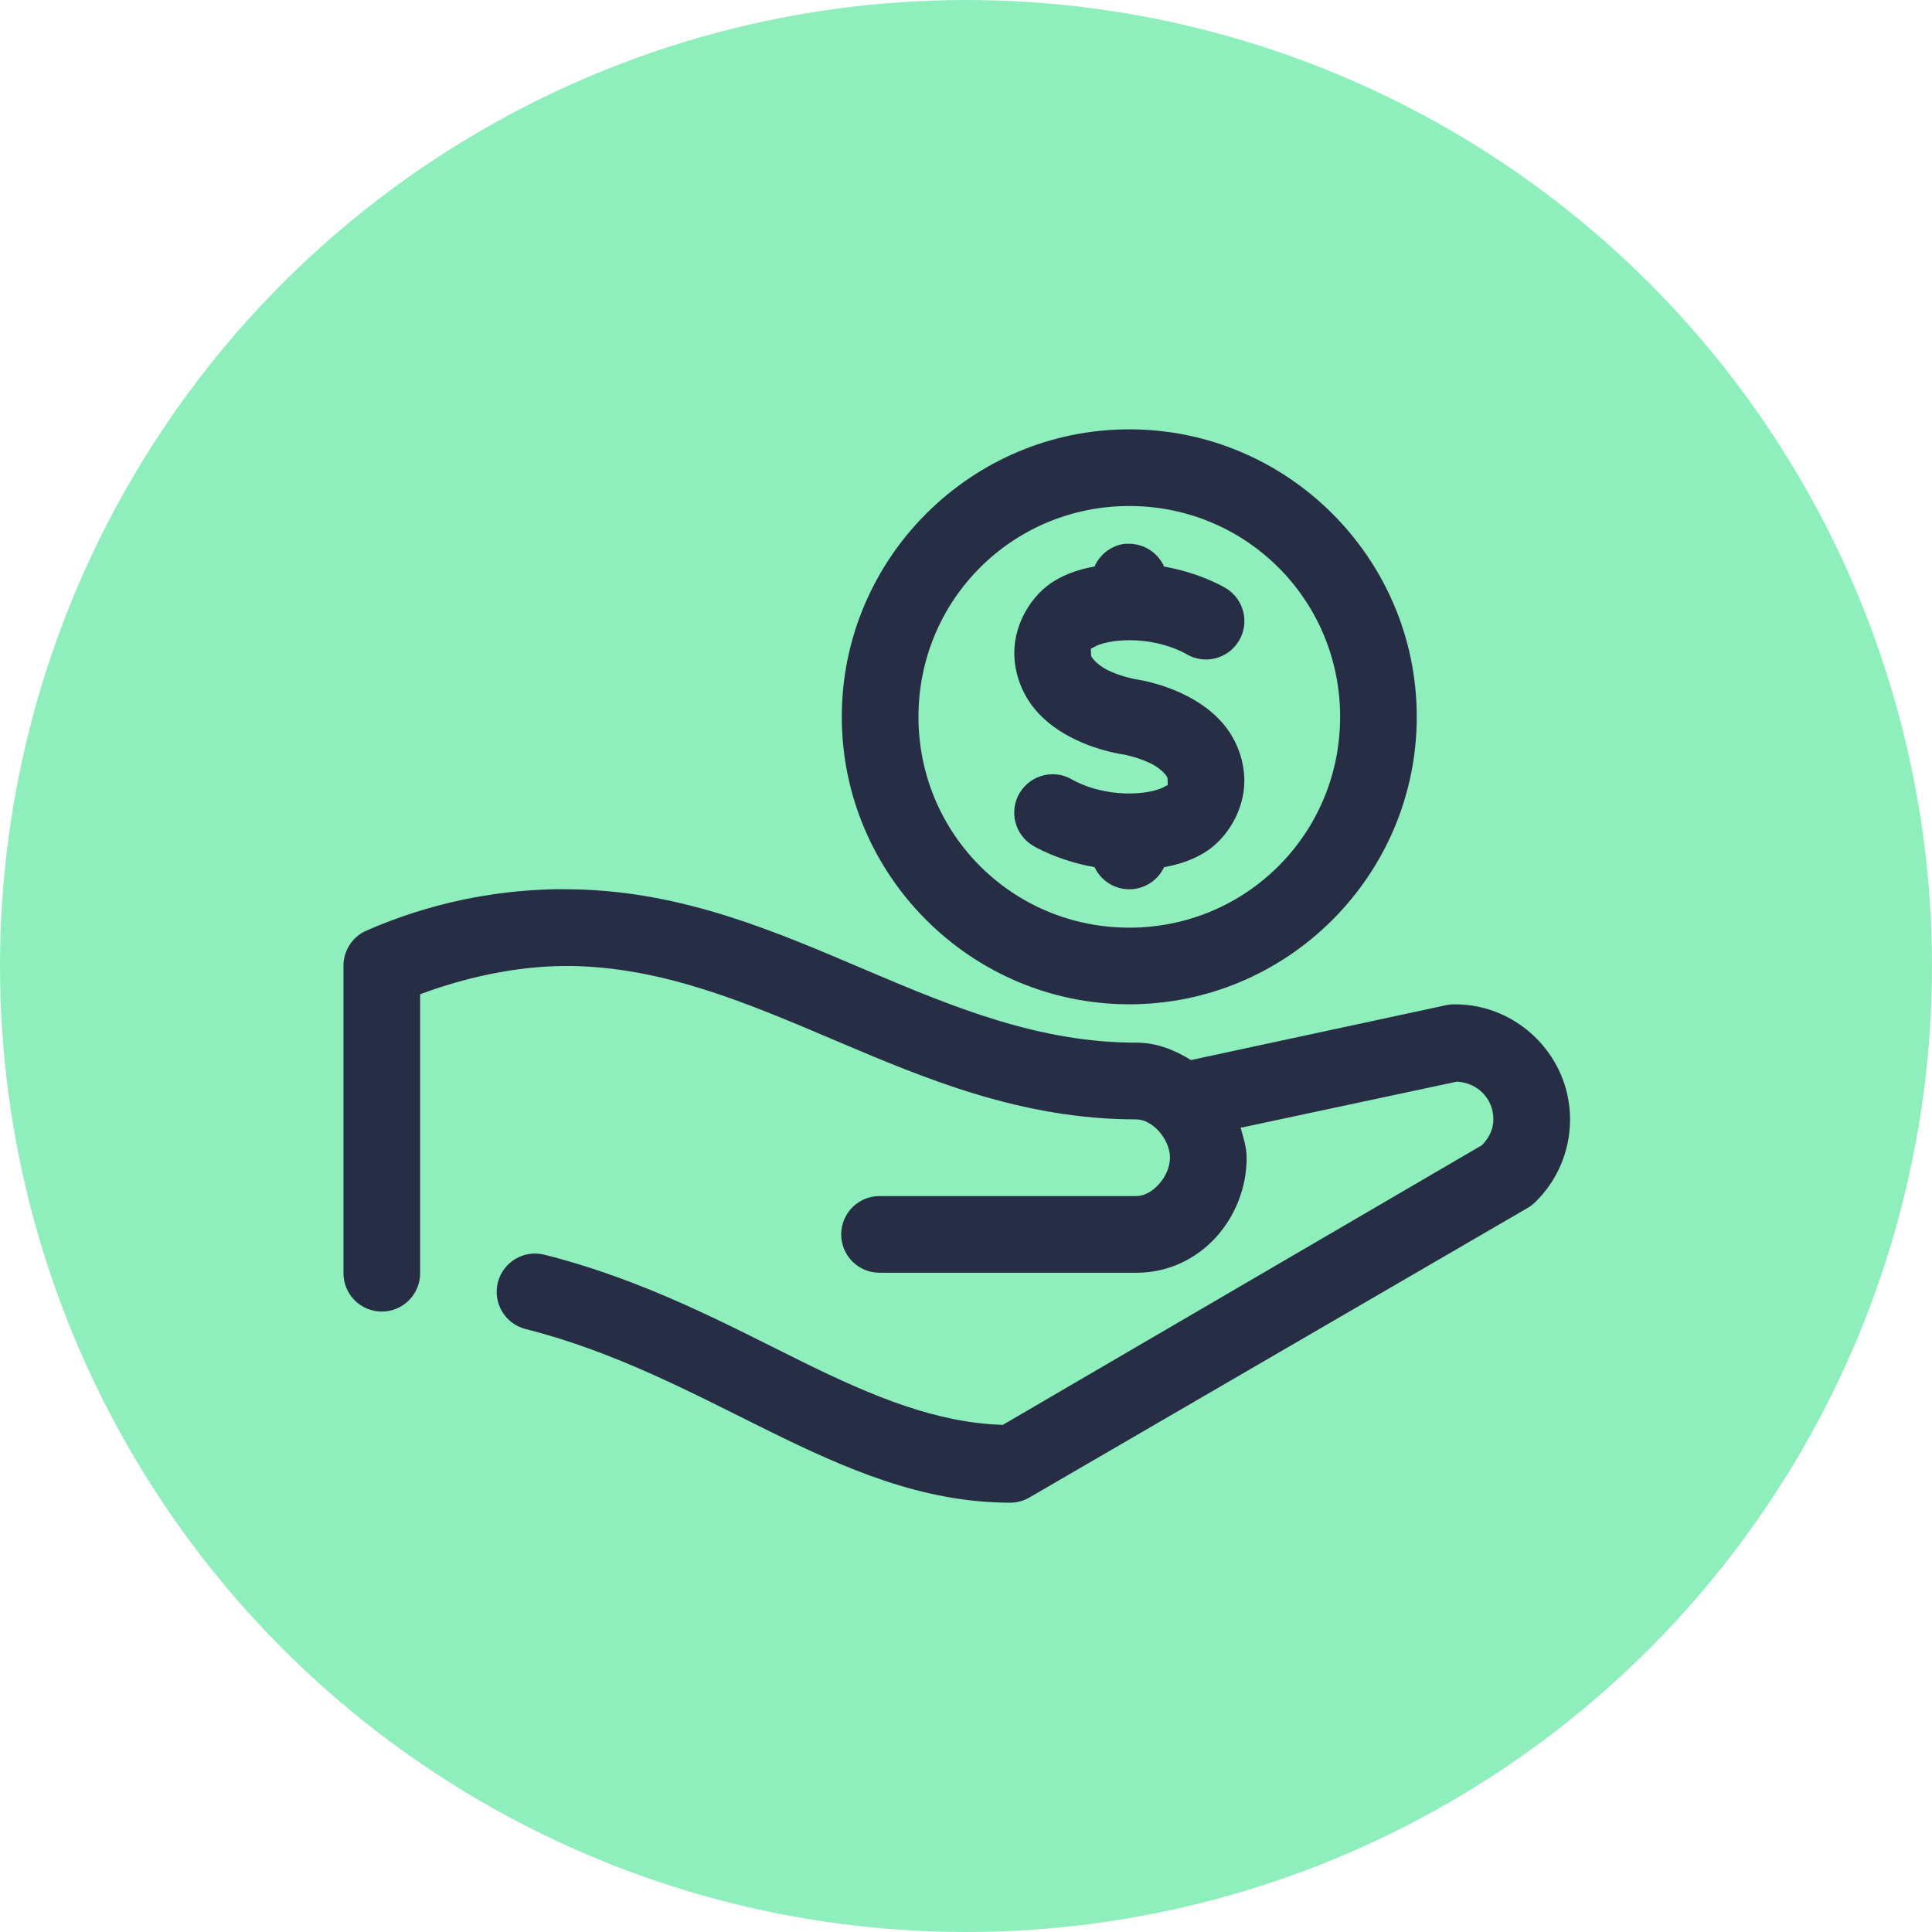
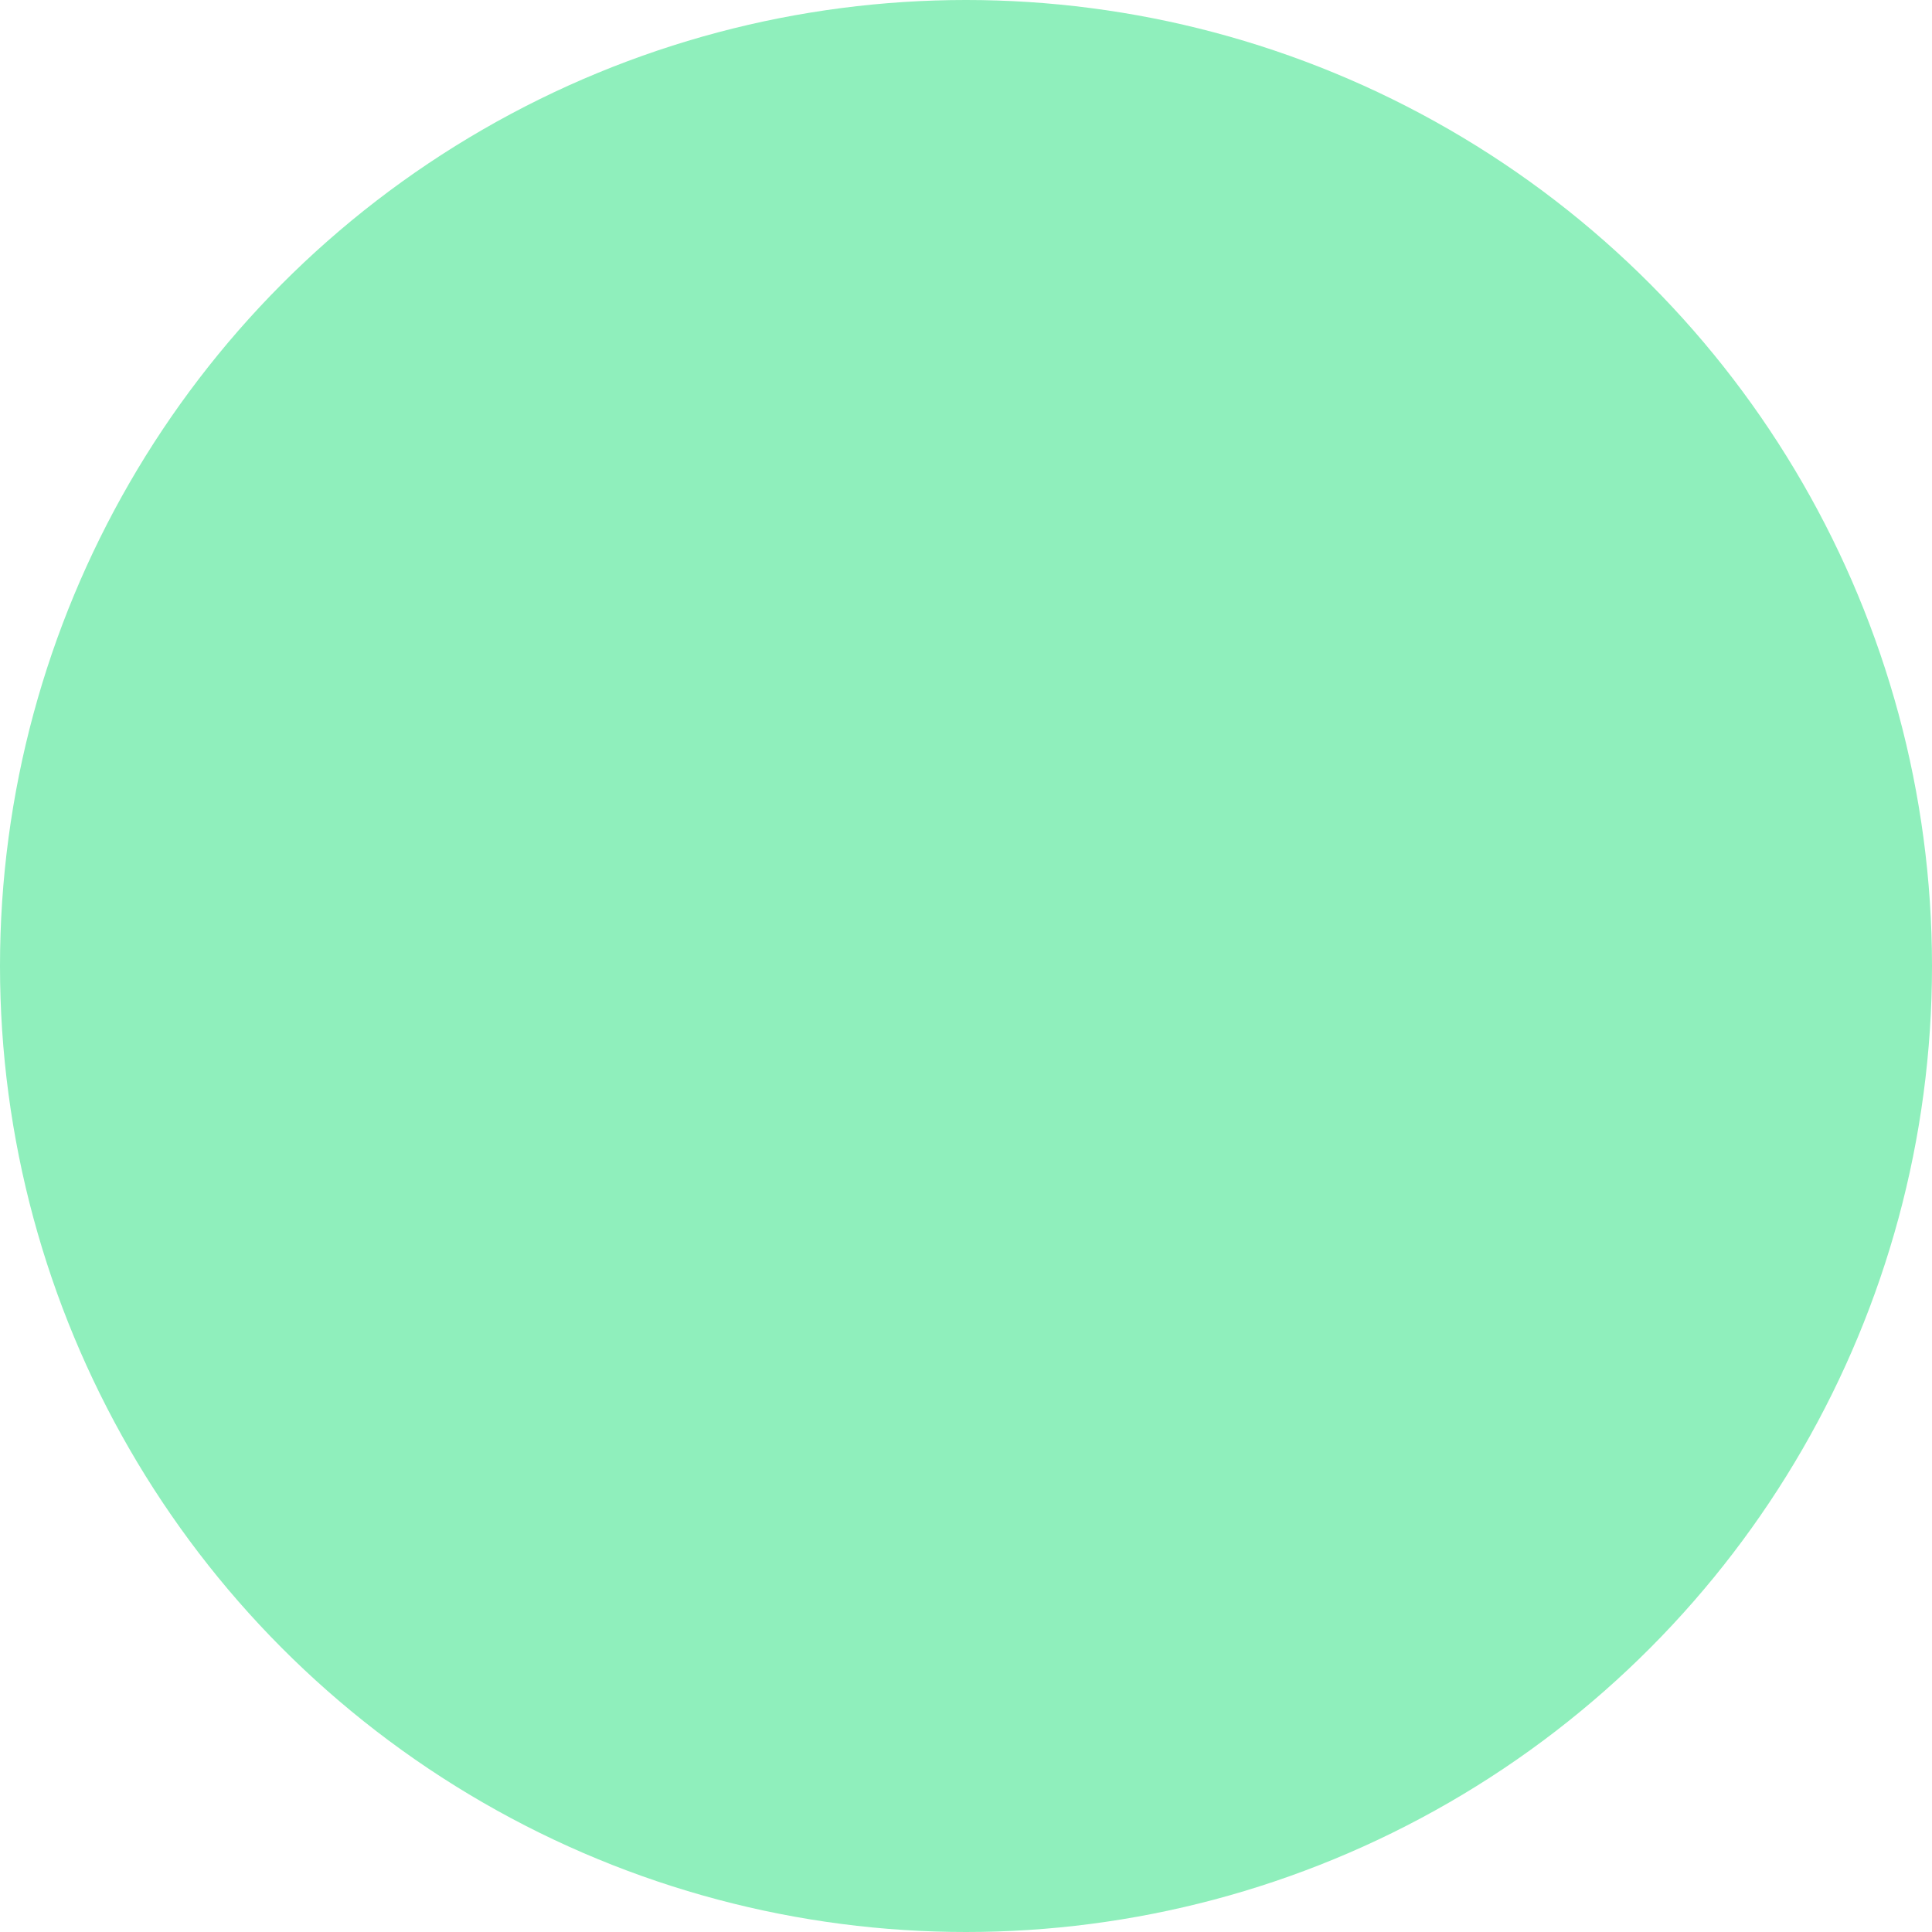
<svg xmlns="http://www.w3.org/2000/svg" fill="none" height="45" viewBox="0 0 45 45" width="45">
  <circle cx="22.5" cy="22.5" fill="#8FEFBC" r="22.5" />
-   <path d="m26.303 10c-3.688 0-6.696 3.009-6.696 6.696 0 3.688 3.009 6.696 6.696 6.696 3.688 0 6.696-3.008 6.696-6.696 0-3.688-3.008-6.696-6.696-6.696zm0 1.786c2.723 0 4.911 2.188 4.911 4.91 0 2.723-2.188 4.911-4.911 4.911-2.723 0-4.91-2.188-4.91-4.911s2.188-4.91 4.91-4.91zm-.097.879c-.315.038-.585.24-.712.53-.327.059-.641.157-.935.335-.529.32-.934.987-.934 1.674 0 .523.21.997.488 1.325.278.328.61.537.907.683.594.293 1.158.363 1.158.363s.329.062.628.209c.149.073.264.17.321.237.057.068.07.076.07.168 0 .136.023.075-.084.14-.107.065-.401.153-.809.153-.803 0-1.325-.321-1.325-.321-.423-.254-.973-.117-1.228.307s-.117.973.307 1.228c0 0 .569.349 1.437.502.147.314.462.515.809.515s.663-.201.809-.515c.327-.058.641-.157.935-.335.53-.321.935-.988.935-1.674 0-.523-.21-.997-.488-1.325-.278-.329-.61-.537-.907-.683-.594-.294-1.158-.363-1.158-.363s-.329-.062-.628-.209c-.149-.074-.264-.17-.321-.237-.057-.067-.07-.076-.07-.167 0-.136-.023-.075.084-.14.107-.065.401-.153.809-.153.803 0 1.325.321 1.325.321.424.255.973.117 1.228-.307.254-.424.117-.973-.307-1.228 0 0-.569-.348-1.437-.502-.144-.325-.468-.533-.823-.53-.028-.001-.056-.001-.084 0zm-13.393 8.05c-1.318.038-2.782.306-4.283.963-.325.144-.533.468-.53.823v7.143c-.003.239.089.469.257.639.168.17.397.266.636.266.239 0 .468-.096.636-.266.168-.17.26-.401.257-.639v-6.487c1.261-.466 2.48-.676 3.557-.656 2.137.041 4.059.86 6.138 1.744 2.079.884 4.314 1.828 6.989 1.828.371 0 .781.458.781.893s-.41.893-.781.893h-5.971c-.239-.004-.47.089-.64.257-.17.168-.266.397-.266.636 0 .239.096.468.266.636.17.168.4.26.64.257h5.971c1.484 0 2.567-1.276 2.567-2.679 0-.244-.077-.467-.14-.698l5.036-1.074c.48.024.851.392.851.879 0 .243-.112.44-.265.6l-11.161 6.515c-1.534-.046-2.997-.645-4.66-1.465-1.729-.852-3.646-1.899-6.013-2.497-.478-.123-.965.164-1.088.641-.123.478.164.965.642 1.088 2.106.532 3.89 1.497 5.664 2.372 1.774.874 3.567 1.674 5.636 1.674.157-.002.311-.045.447-.126l11.593-6.738c.061-.035.117-.077.168-.126.51-.487.823-1.182.823-1.939 0-1.469-1.21-2.679-2.678-2.679-.061-.002-.122.003-.181.014l-5.971 1.284c-.374-.23-.788-.405-1.27-.405-2.255 0-4.223-.808-6.292-1.688-2.069-.88-4.239-1.835-6.808-1.883-.182-.003-.37-.006-.558 0z" fill="#282d46" />
</svg>